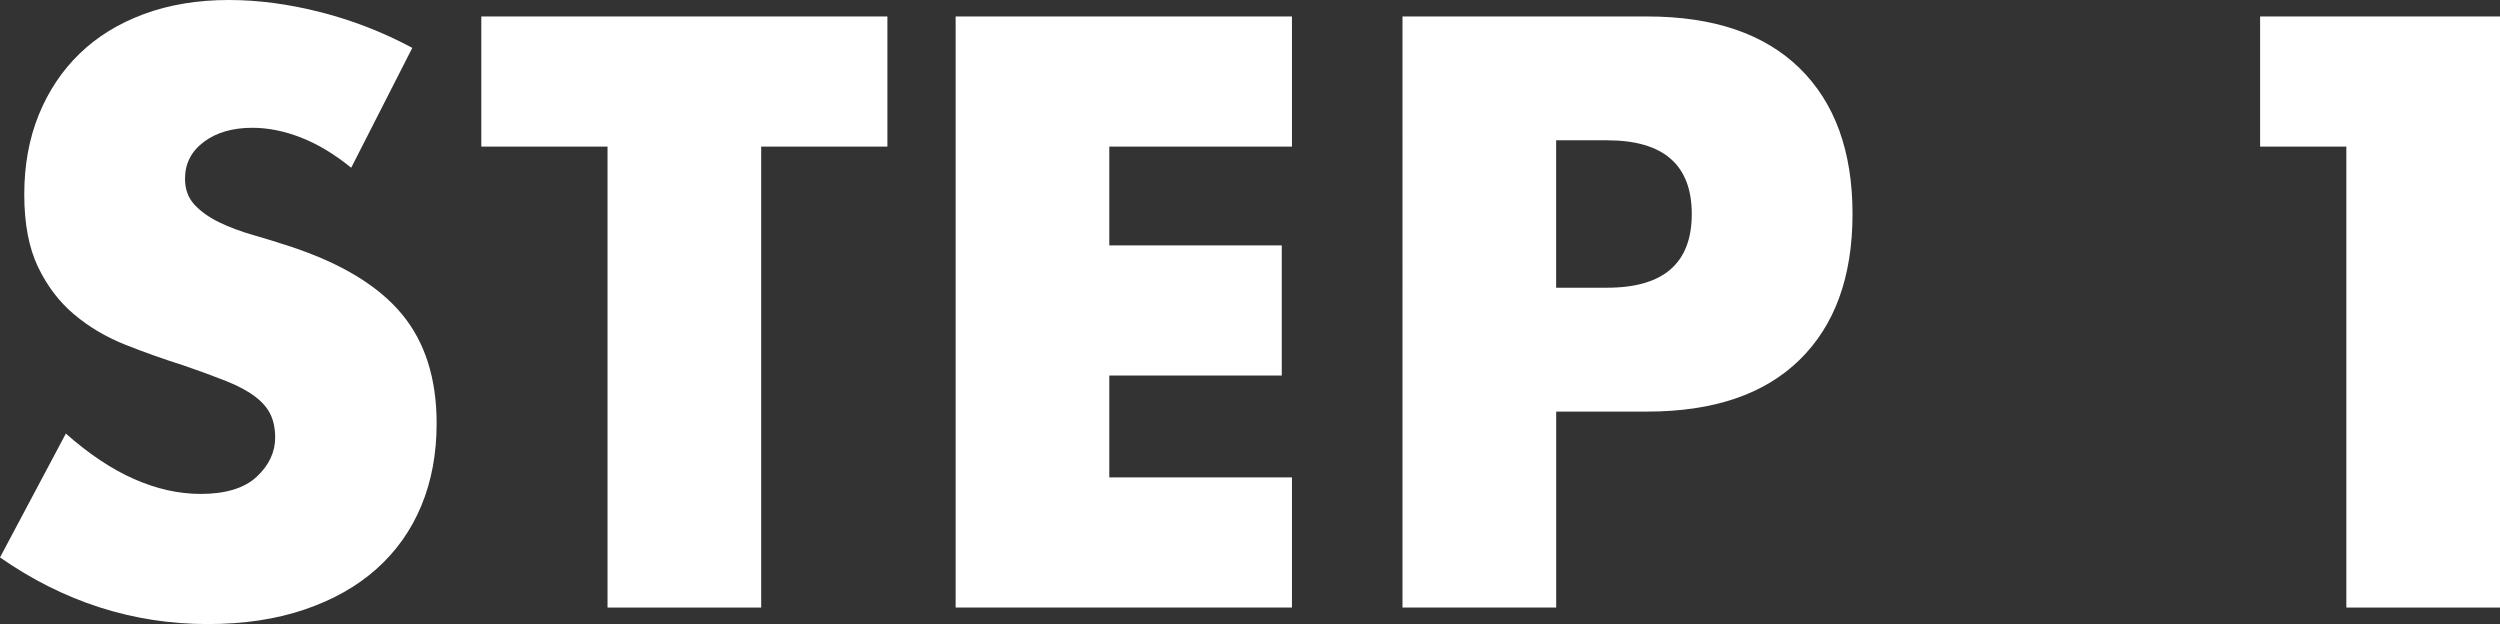
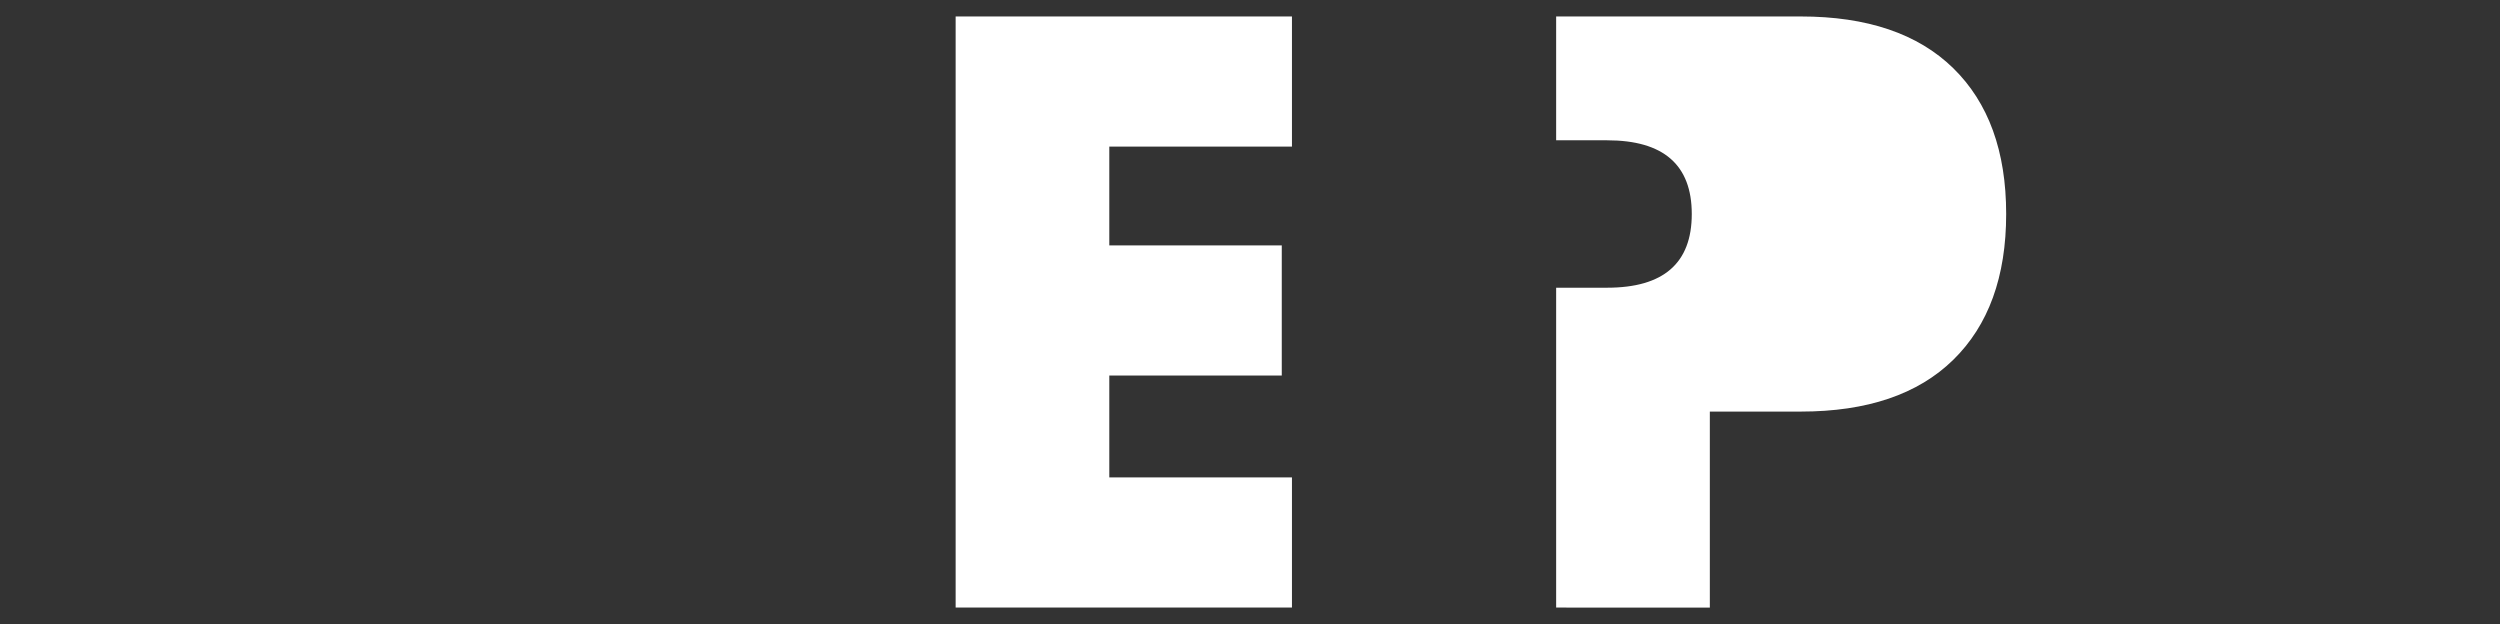
<svg xmlns="http://www.w3.org/2000/svg" version="1.1" id="レイヤー_1" x="0px" y="0px" viewBox="0 0 79.724 19.901" style="enable-background:new 0 0 79.724 19.901;" xml:space="preserve">
  <rect x="0" y="0" width="79.724" height="19.901" fill="#333333" stroke="none" />
  <style type="text/css">
	.st0{enable-background:new    ;}
	.st1{fill:#FFFFFF;}
</style>
  <g class="st0">
-     <path class="st1" d="M11.2,5.349c-0.534-0.433-1.067-0.754-1.6-0.962C9.066,4.179,8.55,4.075,8.05,4.075   c-0.633,0-1.15,0.149-1.55,0.45C6.1,4.825,5.9,5.216,5.9,5.7c0,0.333,0.1,0.608,0.3,0.825s0.462,0.404,0.787,0.562   s0.691,0.296,1.1,0.412c0.408,0.117,0.812,0.242,1.212,0.375c1.6,0.533,2.771,1.246,3.513,2.138   c0.741,0.892,1.112,2.054,1.112,3.488c0,0.967-0.162,1.842-0.487,2.625s-0.8,1.454-1.425,2.013s-1.392,0.991-2.3,1.3   c-0.909,0.309-1.938,0.463-3.087,0.463c-2.384,0-4.592-0.709-6.625-2.125l2.1-3.95c0.733,0.649,1.458,1.134,2.175,1.45   C4.991,15.592,5.7,15.751,6.4,15.751c0.8,0,1.396-0.184,1.788-0.55s0.587-0.783,0.587-1.25c0-0.283-0.05-0.529-0.15-0.737   c-0.1-0.209-0.267-0.4-0.5-0.575s-0.538-0.338-0.913-0.487c-0.375-0.15-0.829-0.316-1.362-0.5c-0.634-0.2-1.254-0.421-1.863-0.663   c-0.608-0.243-1.15-0.564-1.625-0.964c-0.475-0.4-0.858-0.904-1.15-1.513C0.92,7.903,0.774,7.133,0.774,6.2   s0.154-1.779,0.462-2.538c0.309-0.758,0.742-1.408,1.3-1.949C3.094,1.171,3.777,0.75,4.586,0.45C5.394,0.15,6.298,0,7.298,0   c0.934,0,1.908,0.129,2.925,0.388c1.016,0.259,1.991,0.638,2.925,1.138L11.2,5.349z" />
-     <path class="st1" d="M24.274,4.675v14.7h-4.9v-14.7h-4.025v-4.15h12.95v4.15H24.274z" />
    <path class="st1" d="M41.2,4.675h-5.825v3.15h5.5v4.15h-5.5v3.25H41.2v4.15H30.475V0.525H41.2C41.2,0.525,41.2,4.675,41.2,4.675z" />
-     <path class="st1" d="M49.625,19.375h-4.9V0.525h7.8c2.117,0,3.738,0.55,4.863,1.649c1.125,1.101,1.688,2.65,1.688,4.65   s-0.563,3.551-1.688,4.651c-1.125,1.101-2.746,1.65-4.863,1.65h-2.899v6.25H49.625z M49.625,9.175h1.625c1.8,0,2.7-0.783,2.7-2.35   s-0.9-2.351-2.7-2.351h-1.625V9.175z" />
-     <path class="st1" d="M74.824,4.675h-2.75v-4.15h7.65v18.85h-4.9V4.675z" />
+     <path class="st1" d="M49.625,19.375V0.525h7.8c2.117,0,3.738,0.55,4.863,1.649c1.125,1.101,1.688,2.65,1.688,4.65   s-0.563,3.551-1.688,4.651c-1.125,1.101-2.746,1.65-4.863,1.65h-2.899v6.25H49.625z M49.625,9.175h1.625c1.8,0,2.7-0.783,2.7-2.35   s-0.9-2.351-2.7-2.351h-1.625V9.175z" />
  </g>
</svg>